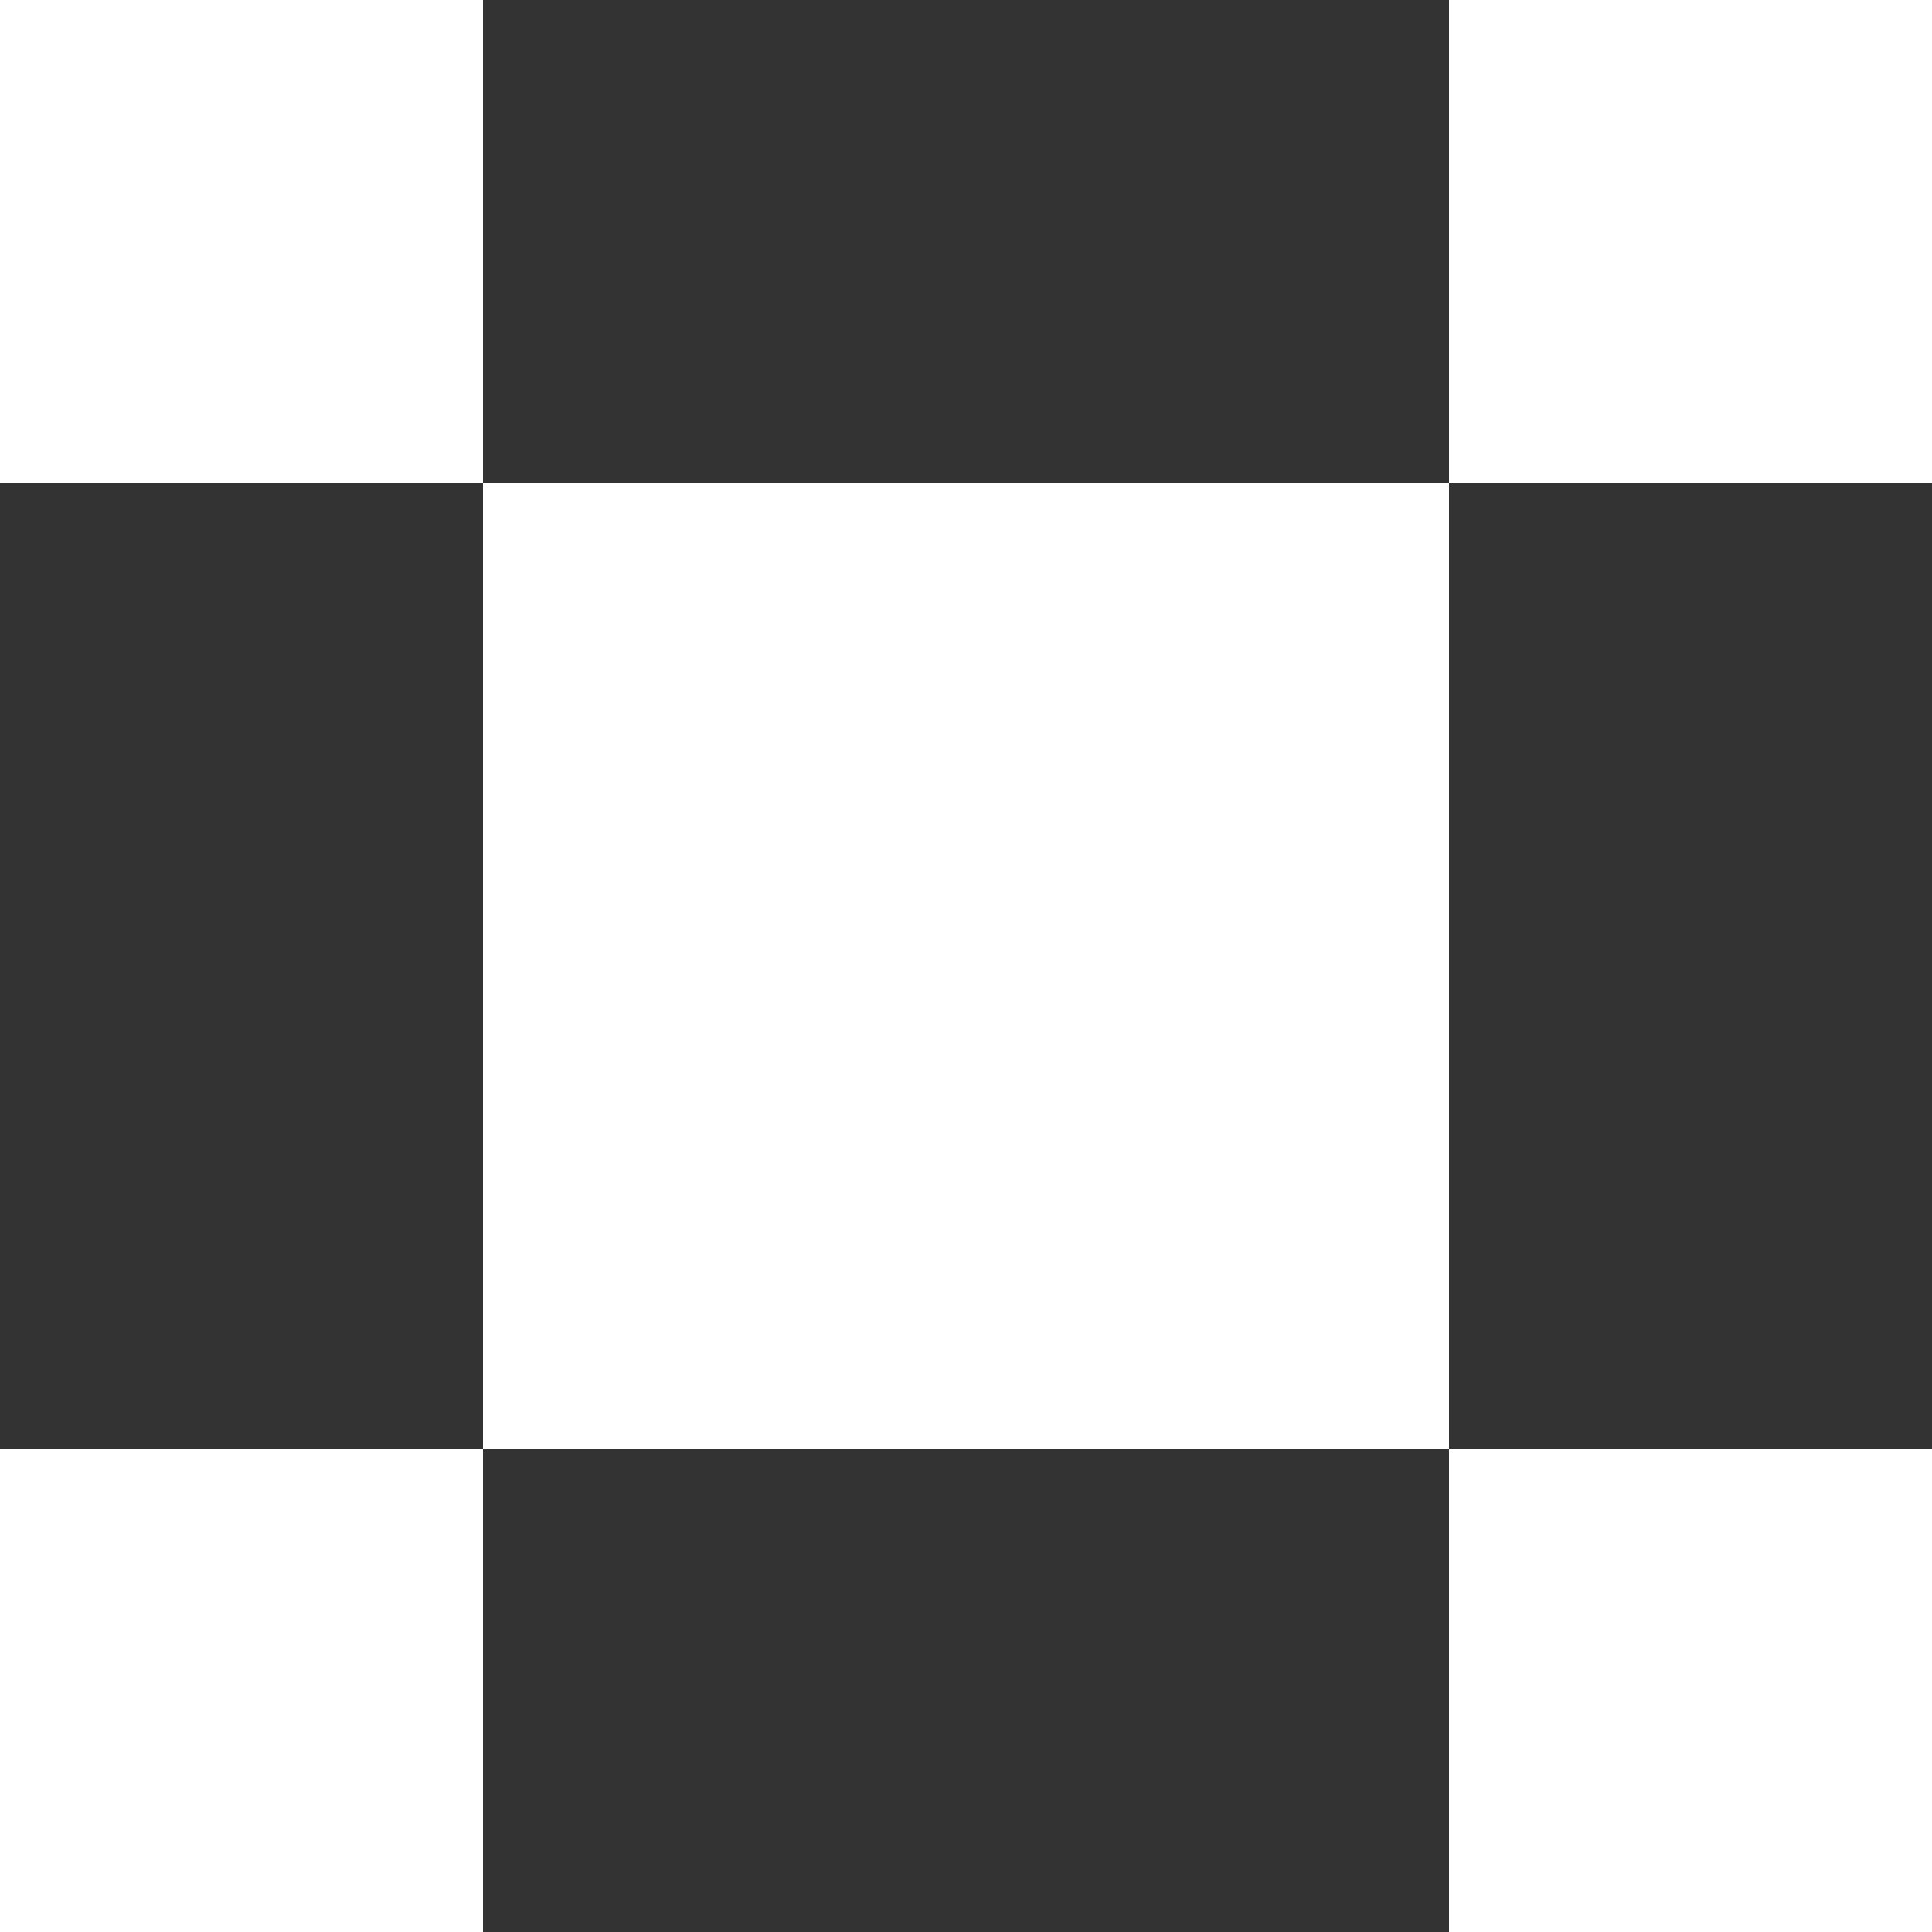
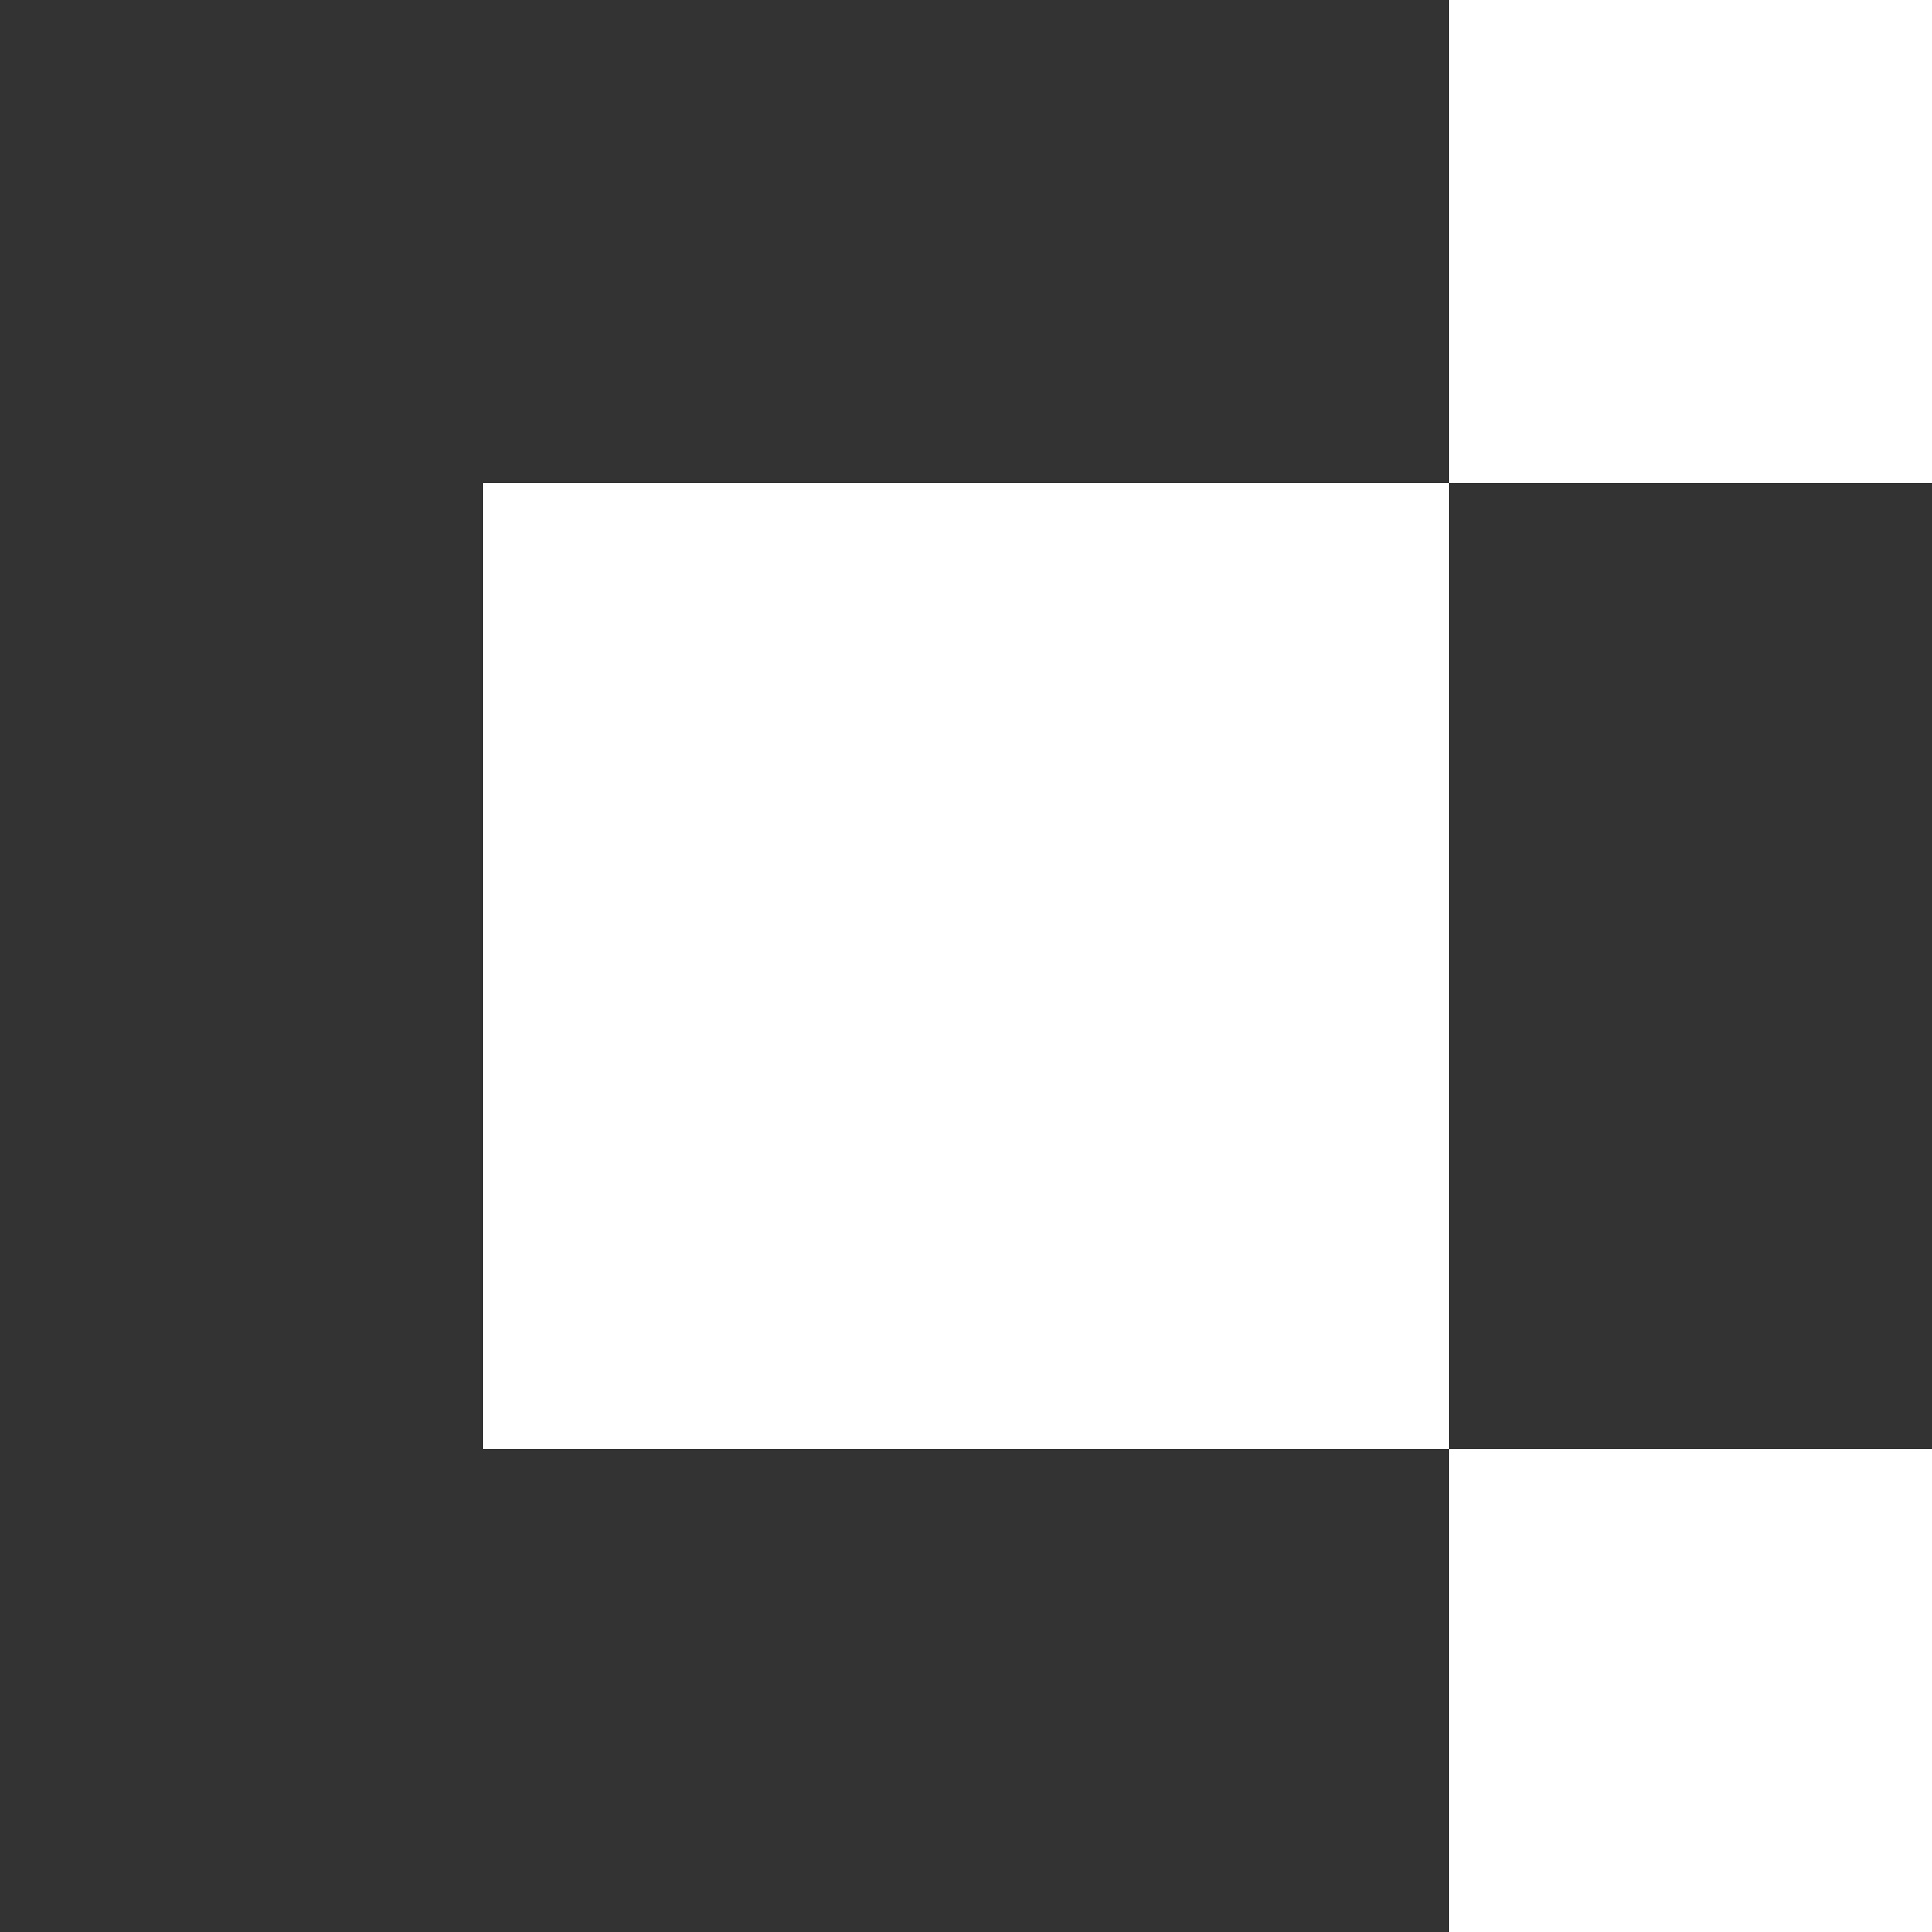
<svg xmlns="http://www.w3.org/2000/svg" width="24" height="24" viewBox="0 0 24 24" fill="none">
  <rect x="0" y="0" width="24" height="24" fill="#333333" stroke="none" />
  <g clip-path="url(#clip0_21046_2485)">
    <path d="M24 18H18V24H24V18Z" fill="white" />
-     <path d="M6 18H0V24H6V18Z" fill="white" />
-     <path d="M6 0H0V6H6V0Z" fill="white" />
+     <path d="M6 18V24H6V18Z" fill="white" />
    <path d="M24 0H18V6H24V0Z" fill="white" />
    <path d="M6 6V12V18H12H18V12V6H12H6Z" fill="white" />
  </g>
  <defs>
    <clipPath id="clip0_21046_2485">
      <rect width="24" height="24" fill="white" />
    </clipPath>
  </defs>
</svg>